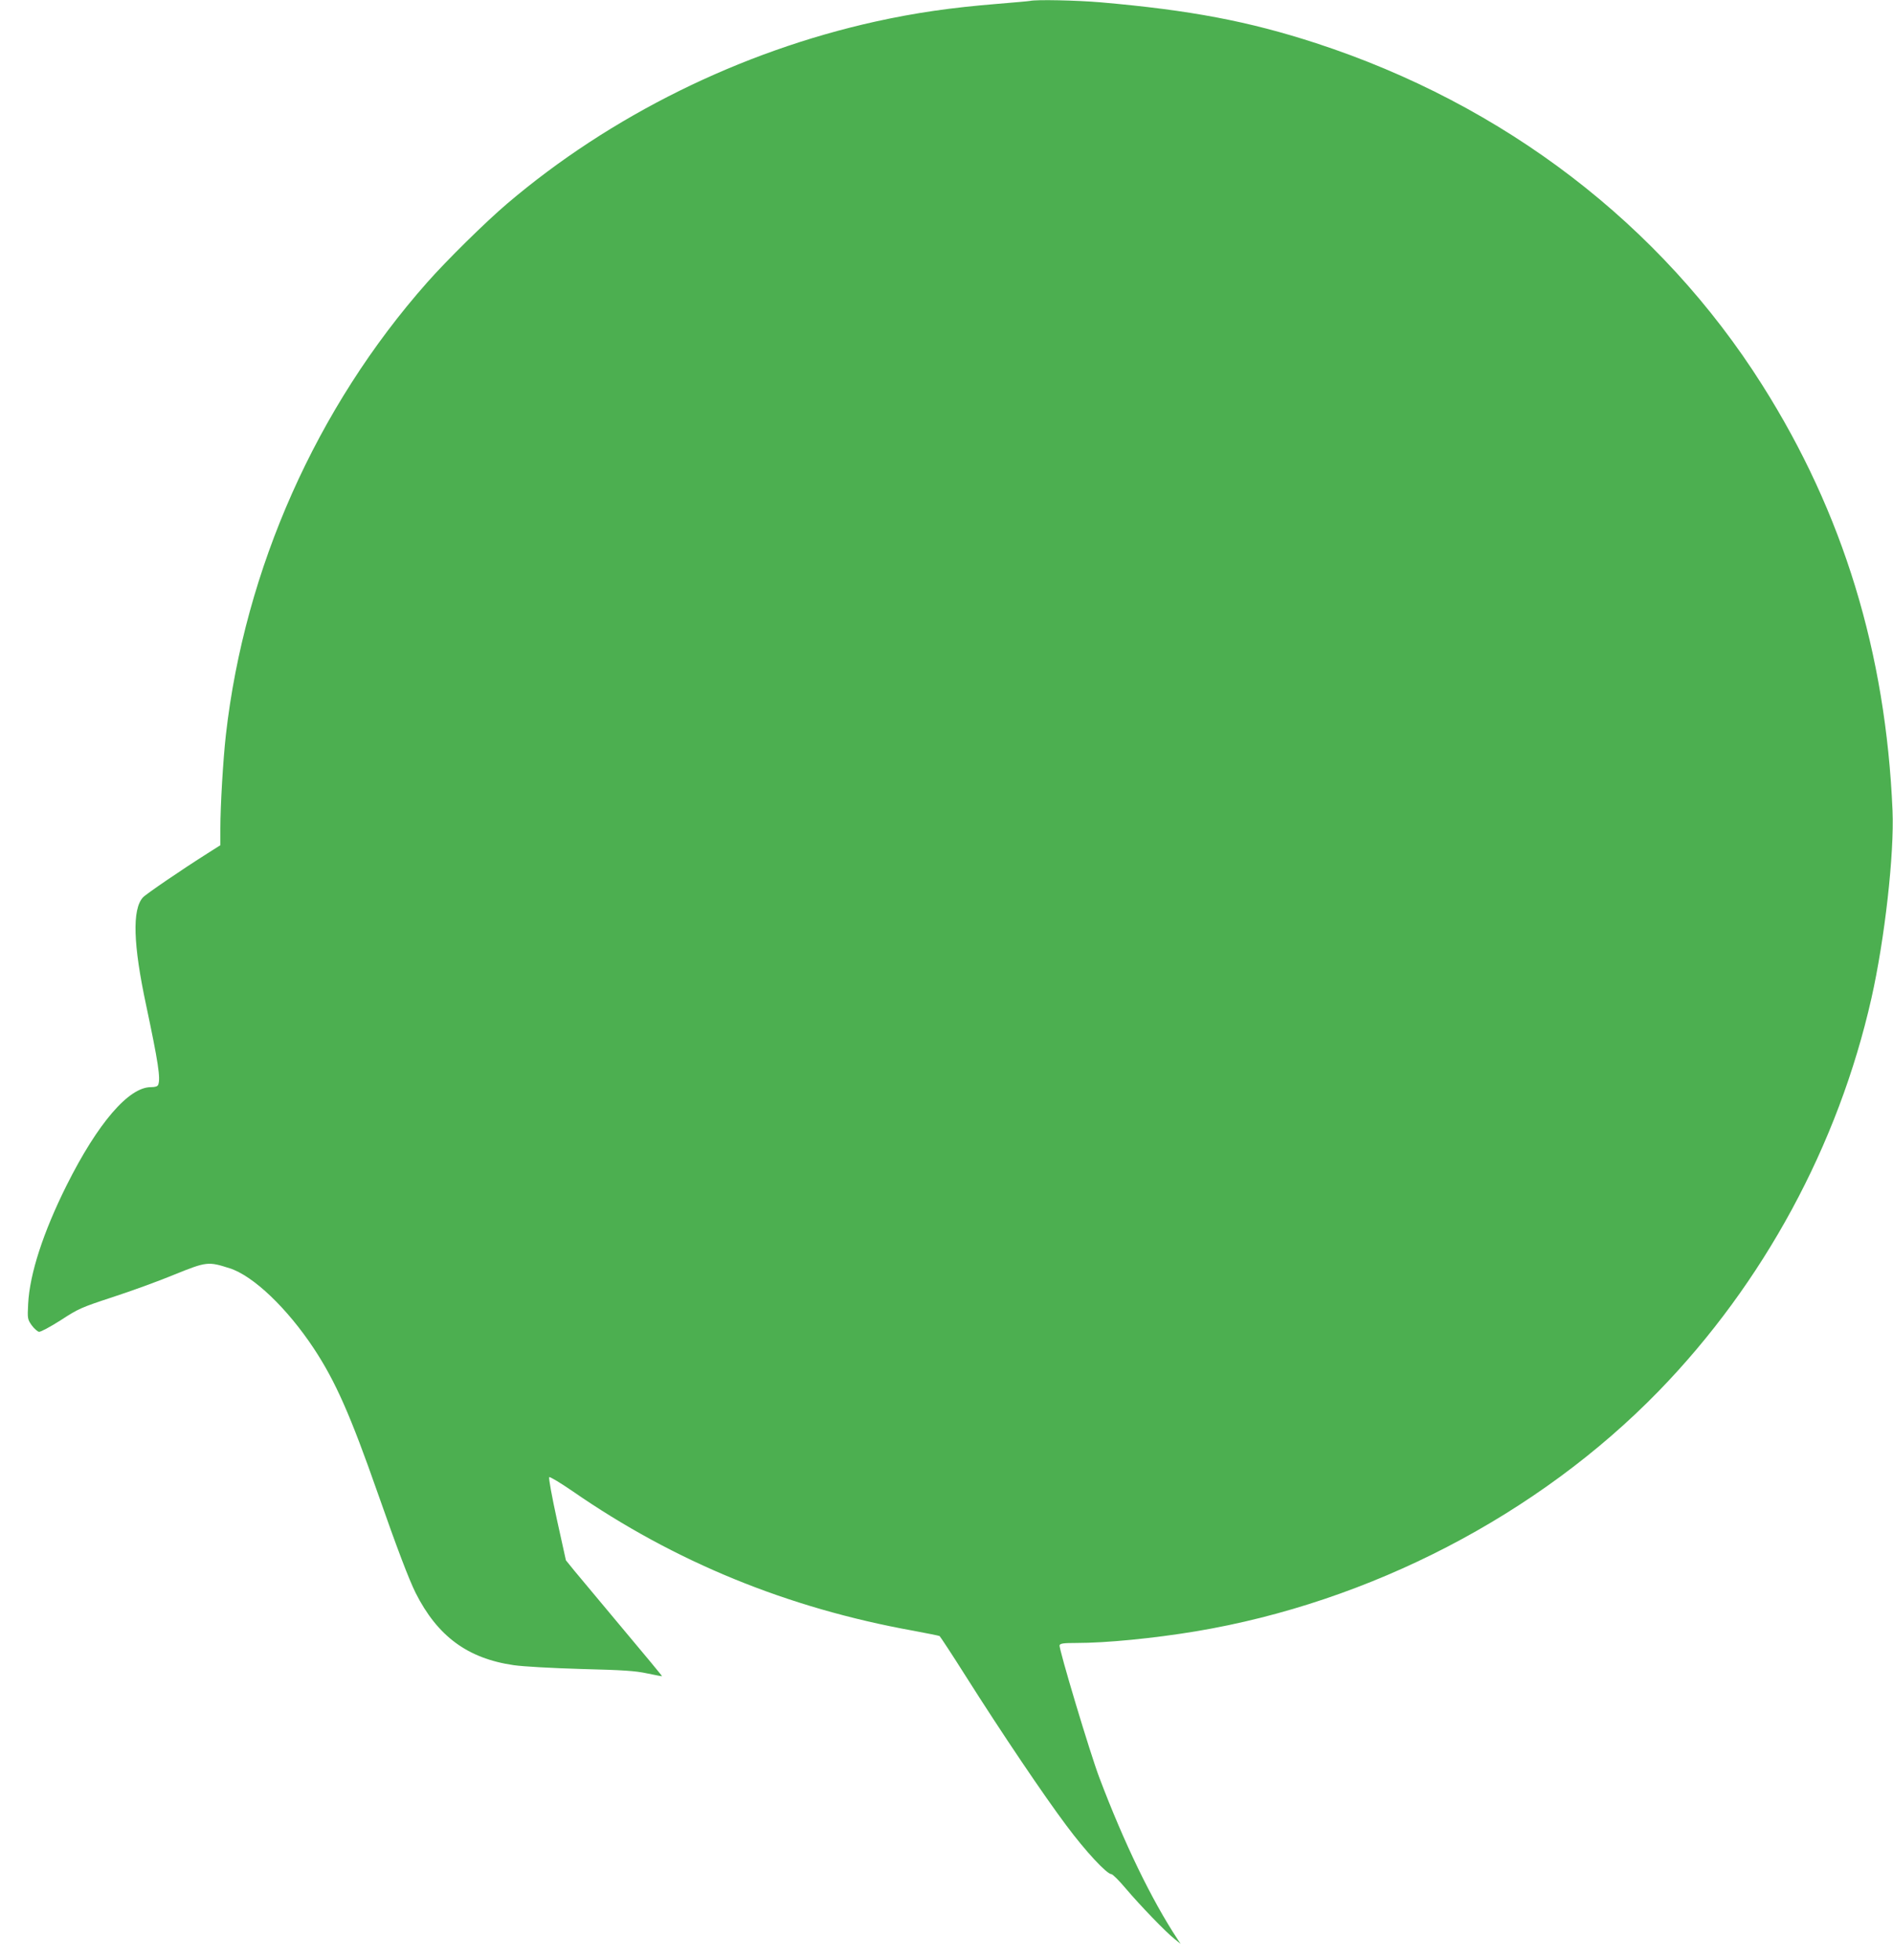
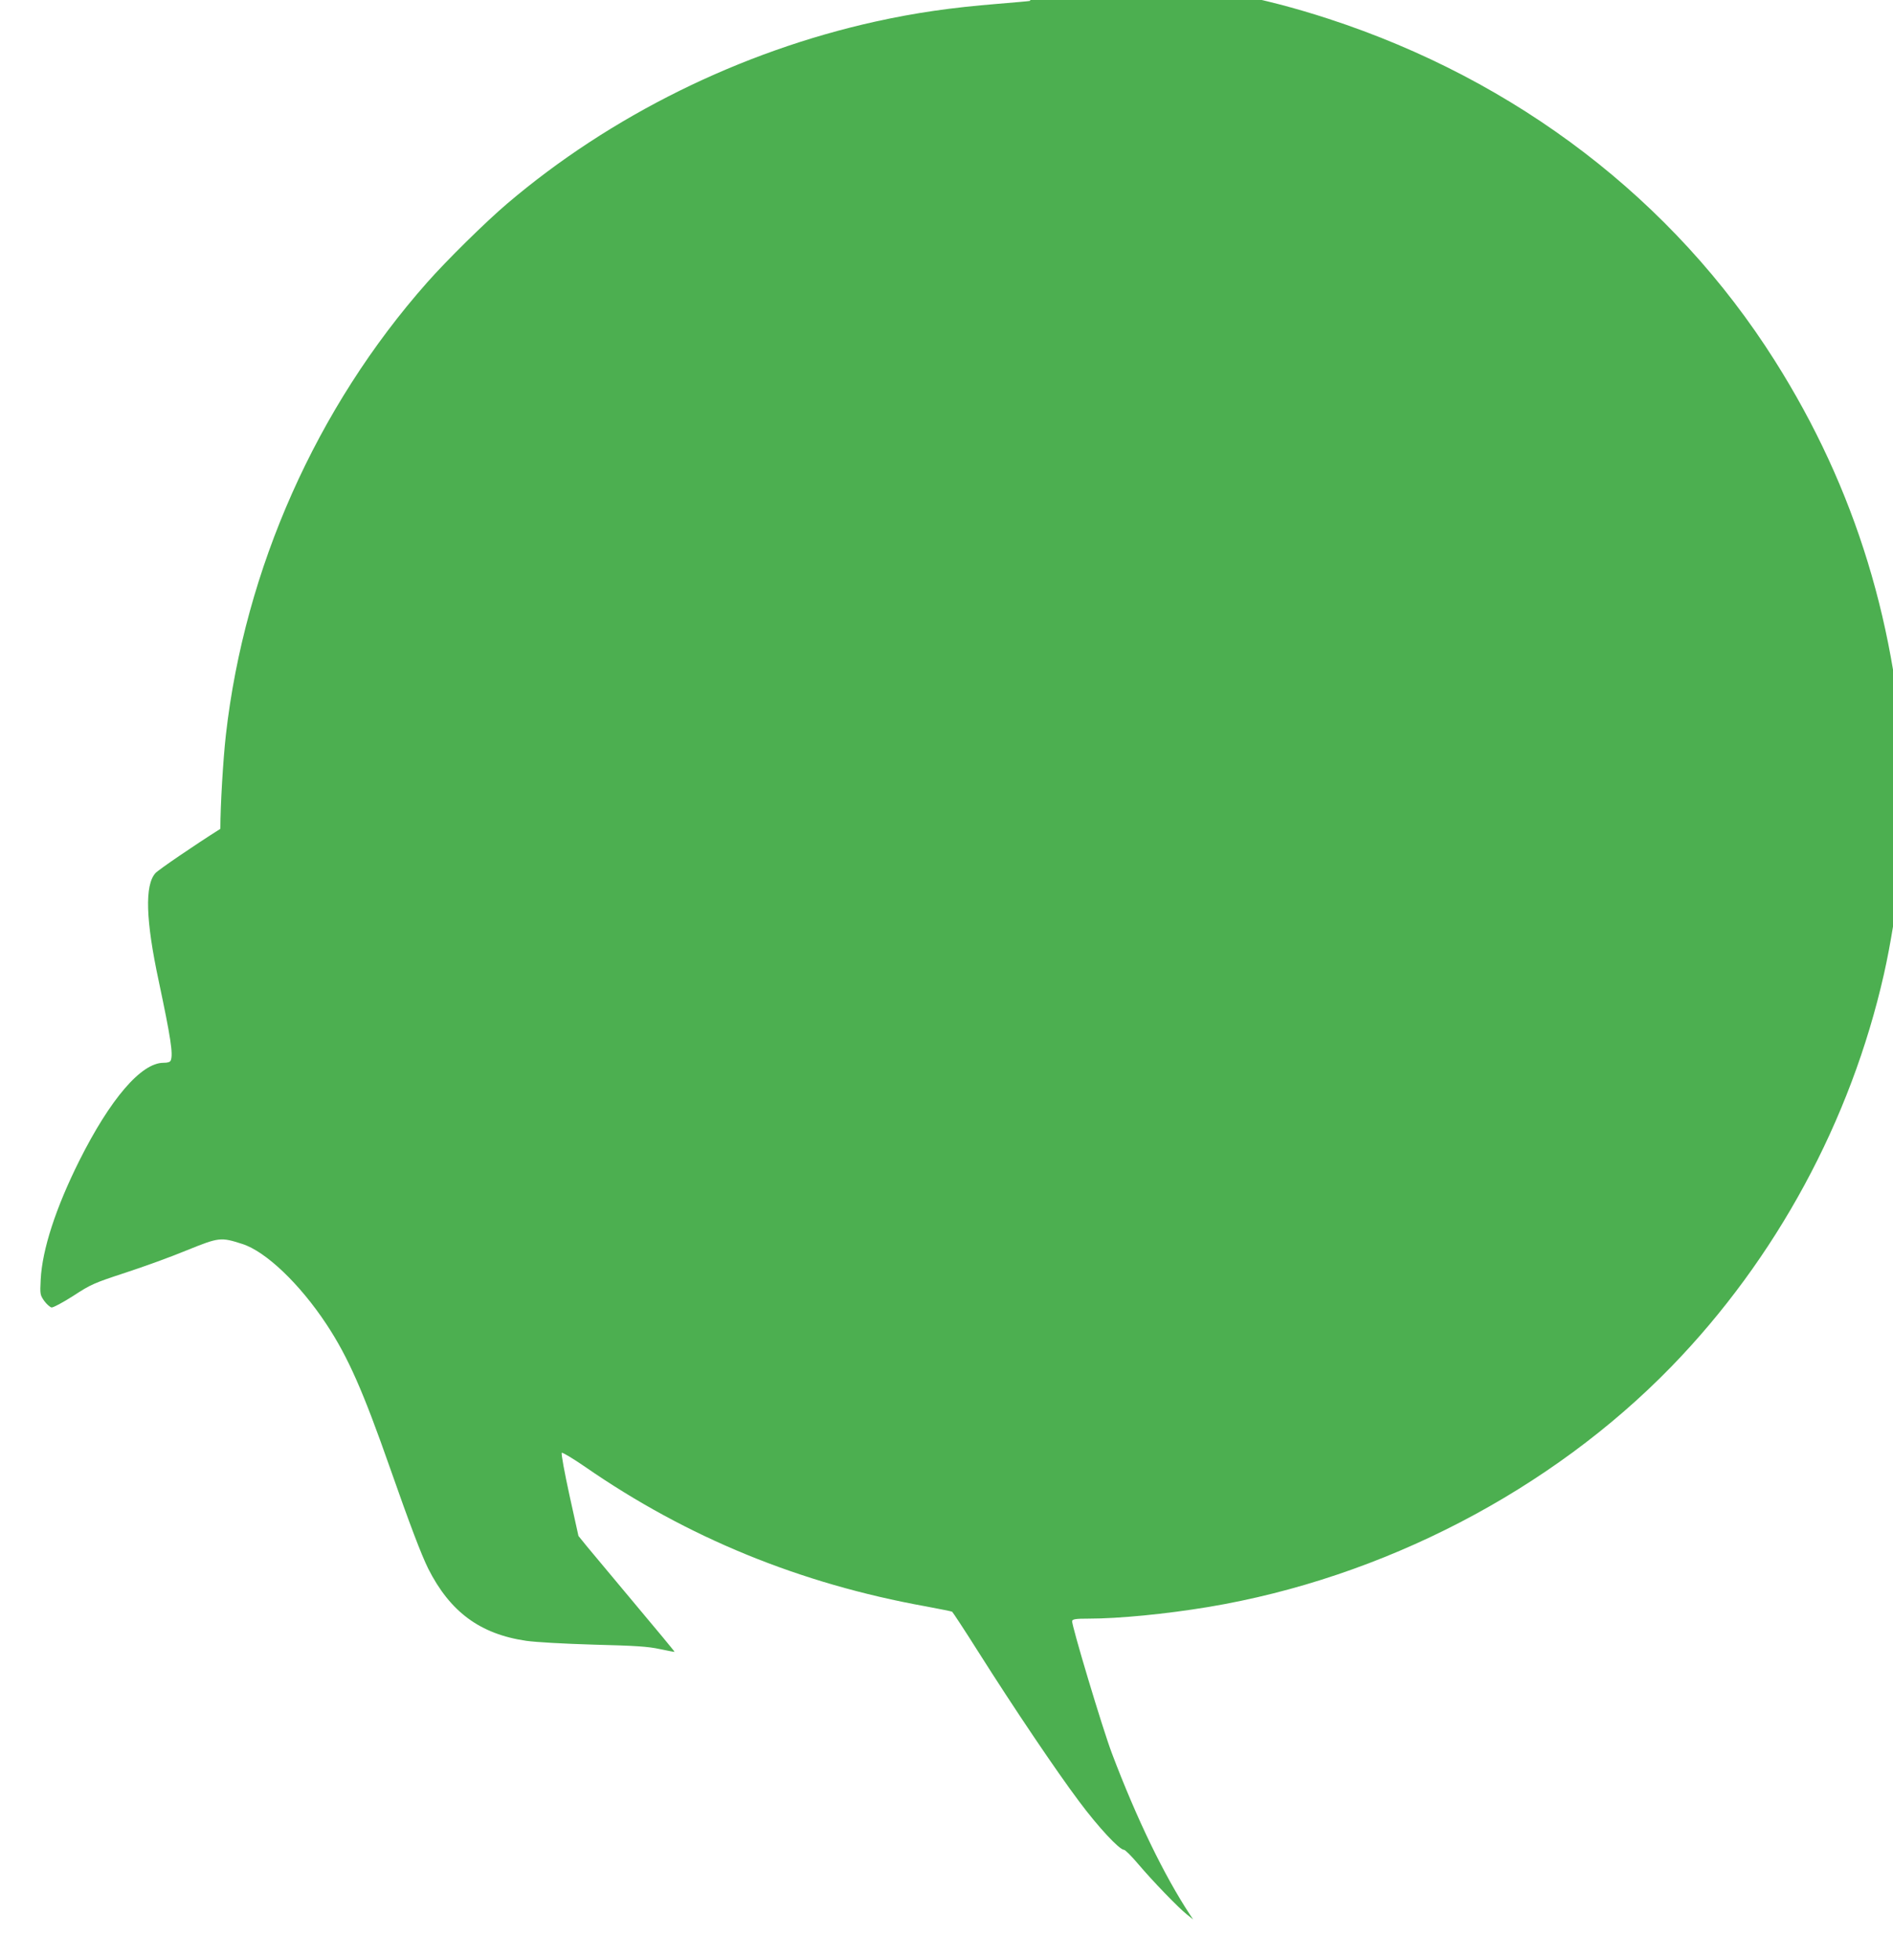
<svg xmlns="http://www.w3.org/2000/svg" version="1.0" width="1237pt" height="1280pt" viewBox="0 0 1237 1280" preserveAspectRatio="xMidYMid meet">
  <g transform="translate(0,1280) scale(0.1,-0.1)" fill="#4caf50" stroke="none">
-     <path d="M6730 12794 c-8 -2 -103 -10 -210 -19 -307 -25 -536 -58 -800 -116 -881 -195 -1730 -614 -2406 -1189 -139 -118 -397 -372 -523 -515 -723 -817 -1192 -1870 -1315 -2955 -18 -160 -36 -462 -36 -613 l0 -107 -82 -52 c-171 -108 -404 -267 -424 -289 -71 -78 -64 -307 21 -704 79 -373 95 -478 79 -519 -4 -11 -19 -16 -48 -16 -145 0 -347 -235 -550 -640 -154 -308 -242 -580 -252 -775 -5 -97 -4 -101 23 -140 16 -22 38 -41 48 -43 11 -1 73 32 142 76 115 75 133 83 340 151 120 39 302 105 403 147 210 85 221 86 361 41 154 -49 376 -261 550 -524 142 -215 240 -438 417 -943 128 -365 203 -562 248 -653 143 -283 339 -428 641 -472 65 -9 240 -19 443 -25 274 -7 352 -12 430 -29 52 -11 95 -19 96 -18 2 1 -115 142 -258 312 -143 171 -284 340 -315 377 l-55 68 -59 267 c-32 147 -55 271 -50 276 4 4 73 -37 153 -92 666 -461 1404 -763 2226 -911 90 -17 167 -32 172 -35 4 -3 82 -121 171 -262 238 -376 511 -780 658 -976 125 -168 264 -317 294 -317 8 0 50 -42 93 -93 94 -111 264 -287 319 -330 l40 -32 -20 30 c-170 258 -349 627 -511 1055 -60 157 -267 847 -260 865 4 12 26 15 109 15 196 0 503 30 781 76 1139 190 2238 760 3026 1570 684 704 1172 1604 1389 2564 87 386 150 944 138 1226 -44 1032 -323 1945 -851 2779 -663 1049 -1686 1832 -2916 2233 -439 143 -822 216 -1410 267 -155 13 -419 19 -460 9z" />
+     <path d="M6730 12794 c-8 -2 -103 -10 -210 -19 -307 -25 -536 -58 -800 -116 -881 -195 -1730 -614 -2406 -1189 -139 -118 -397 -372 -523 -515 -723 -817 -1192 -1870 -1315 -2955 -18 -160 -36 -462 -36 -613 c-171 -108 -404 -267 -424 -289 -71 -78 -64 -307 21 -704 79 -373 95 -478 79 -519 -4 -11 -19 -16 -48 -16 -145 0 -347 -235 -550 -640 -154 -308 -242 -580 -252 -775 -5 -97 -4 -101 23 -140 16 -22 38 -41 48 -43 11 -1 73 32 142 76 115 75 133 83 340 151 120 39 302 105 403 147 210 85 221 86 361 41 154 -49 376 -261 550 -524 142 -215 240 -438 417 -943 128 -365 203 -562 248 -653 143 -283 339 -428 641 -472 65 -9 240 -19 443 -25 274 -7 352 -12 430 -29 52 -11 95 -19 96 -18 2 1 -115 142 -258 312 -143 171 -284 340 -315 377 l-55 68 -59 267 c-32 147 -55 271 -50 276 4 4 73 -37 153 -92 666 -461 1404 -763 2226 -911 90 -17 167 -32 172 -35 4 -3 82 -121 171 -262 238 -376 511 -780 658 -976 125 -168 264 -317 294 -317 8 0 50 -42 93 -93 94 -111 264 -287 319 -330 l40 -32 -20 30 c-170 258 -349 627 -511 1055 -60 157 -267 847 -260 865 4 12 26 15 109 15 196 0 503 30 781 76 1139 190 2238 760 3026 1570 684 704 1172 1604 1389 2564 87 386 150 944 138 1226 -44 1032 -323 1945 -851 2779 -663 1049 -1686 1832 -2916 2233 -439 143 -822 216 -1410 267 -155 13 -419 19 -460 9z" />
  </g>
</svg>